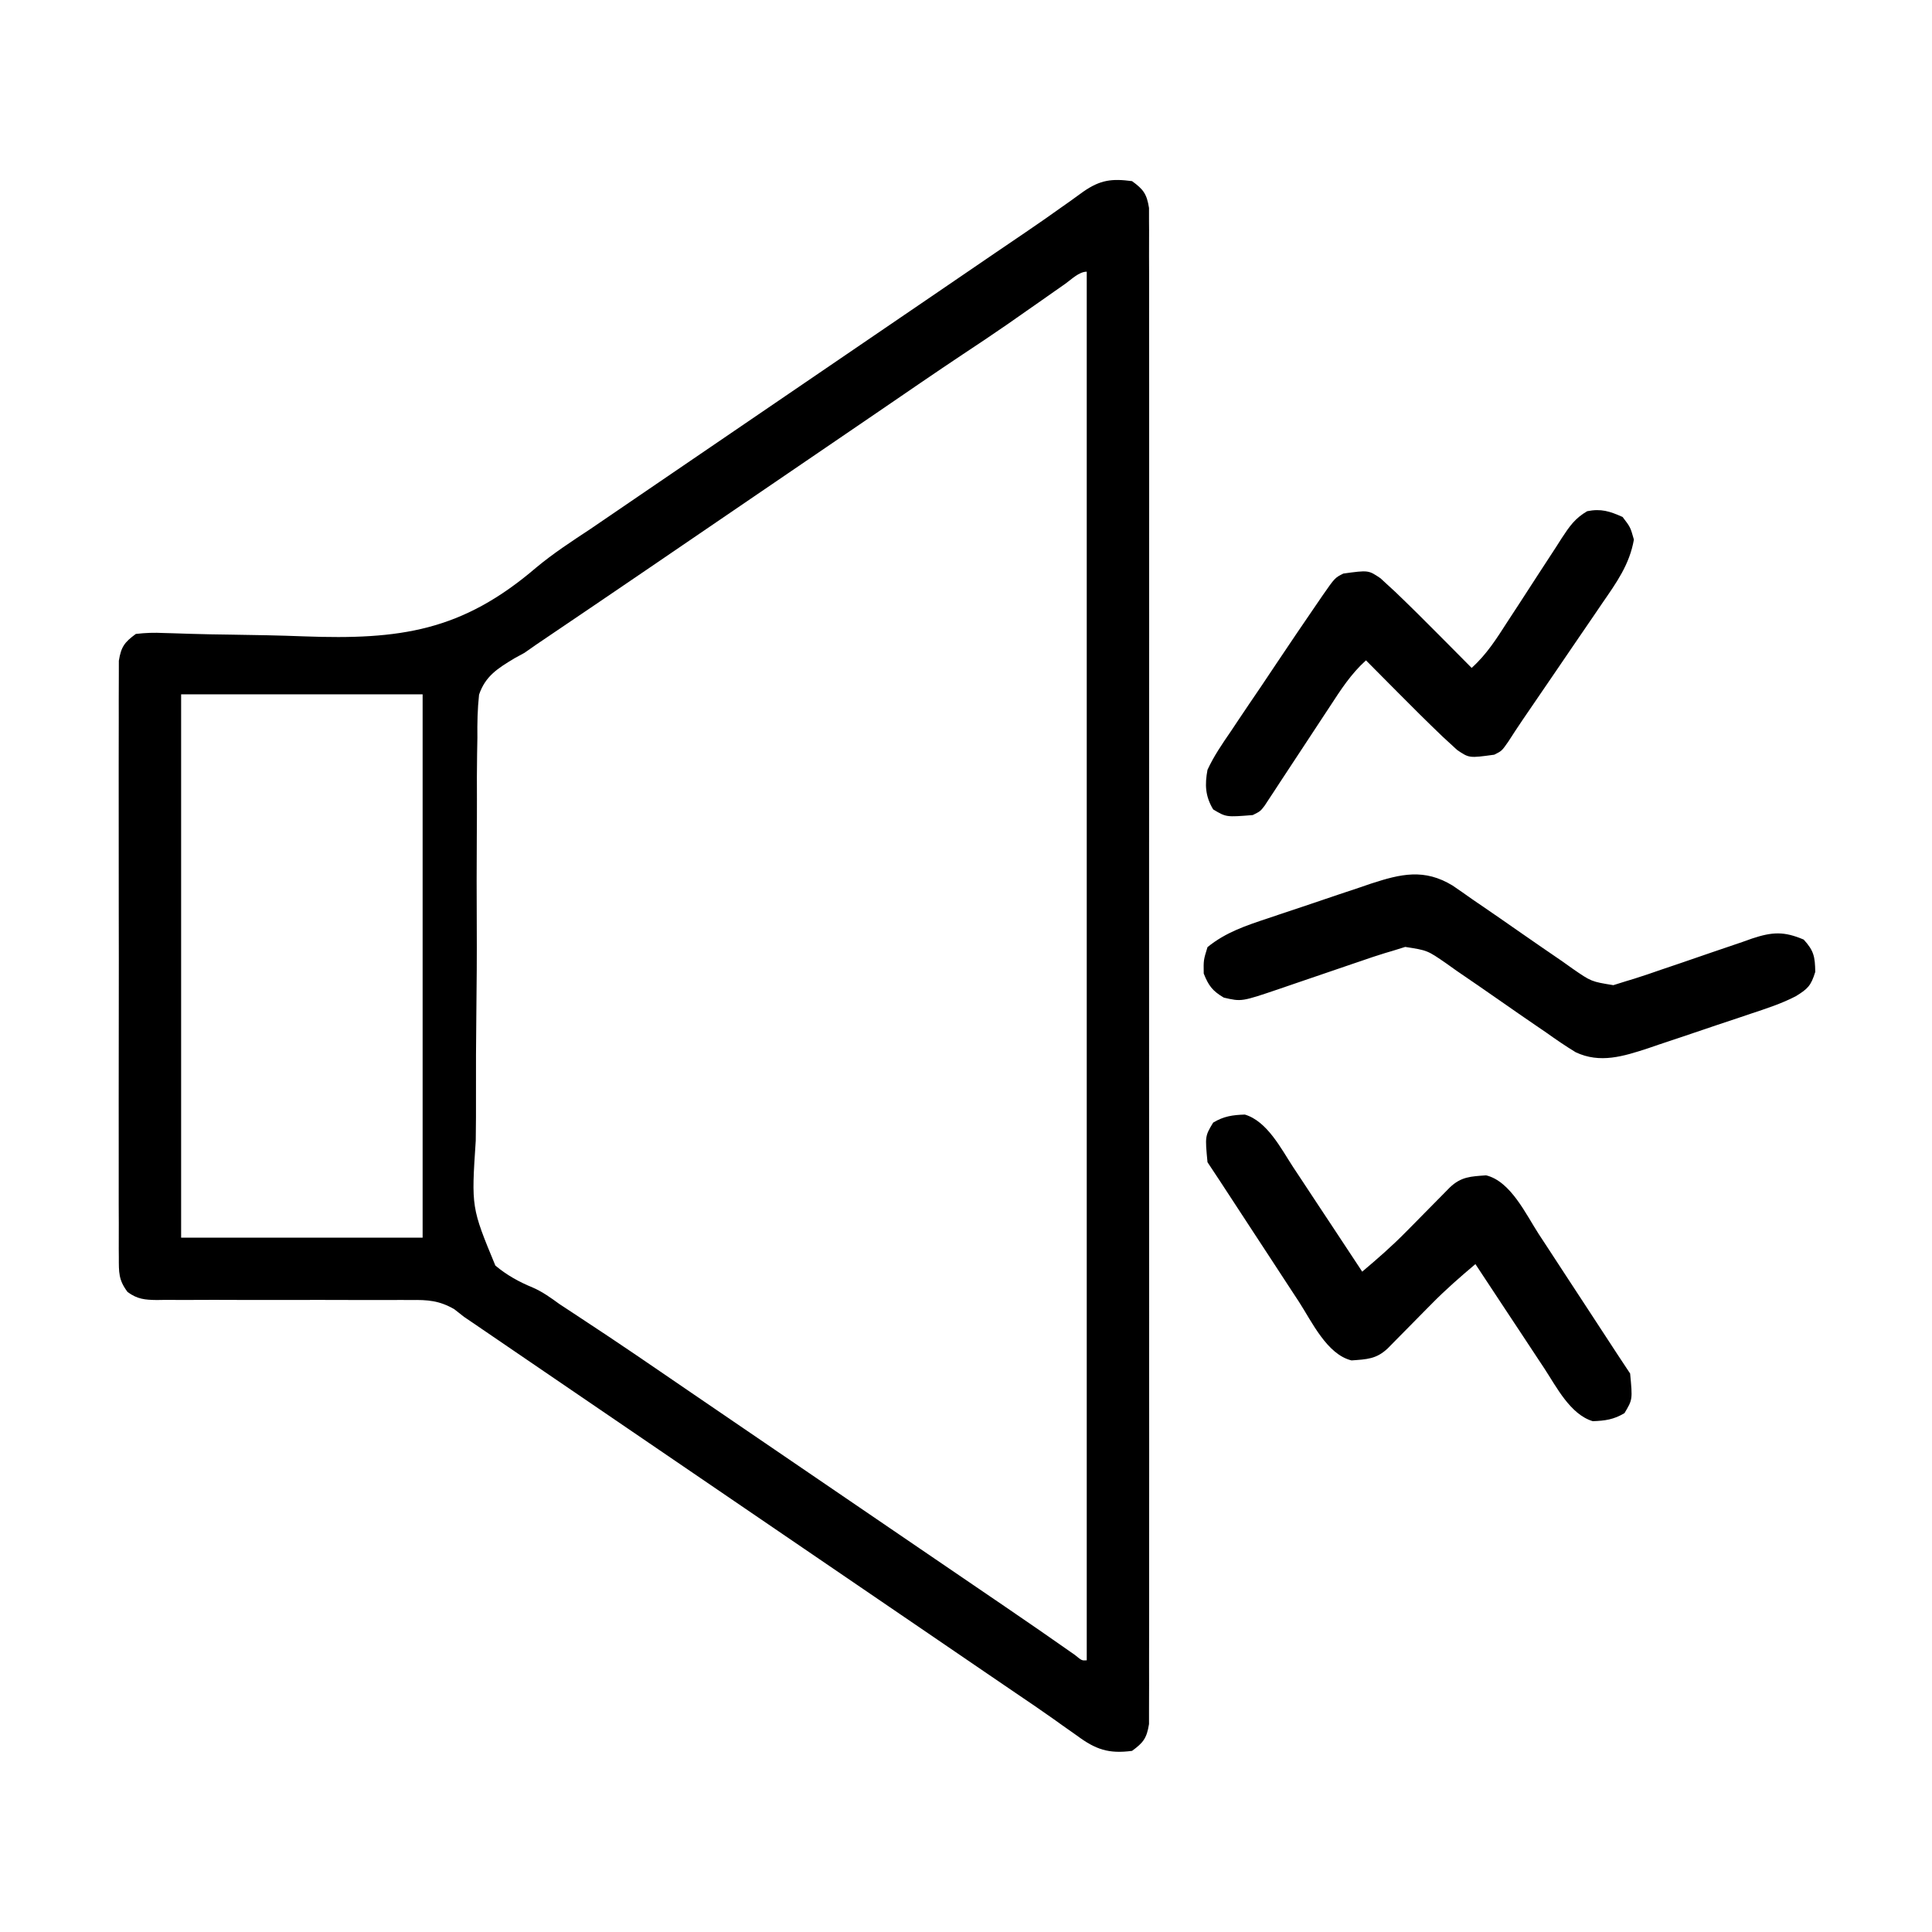
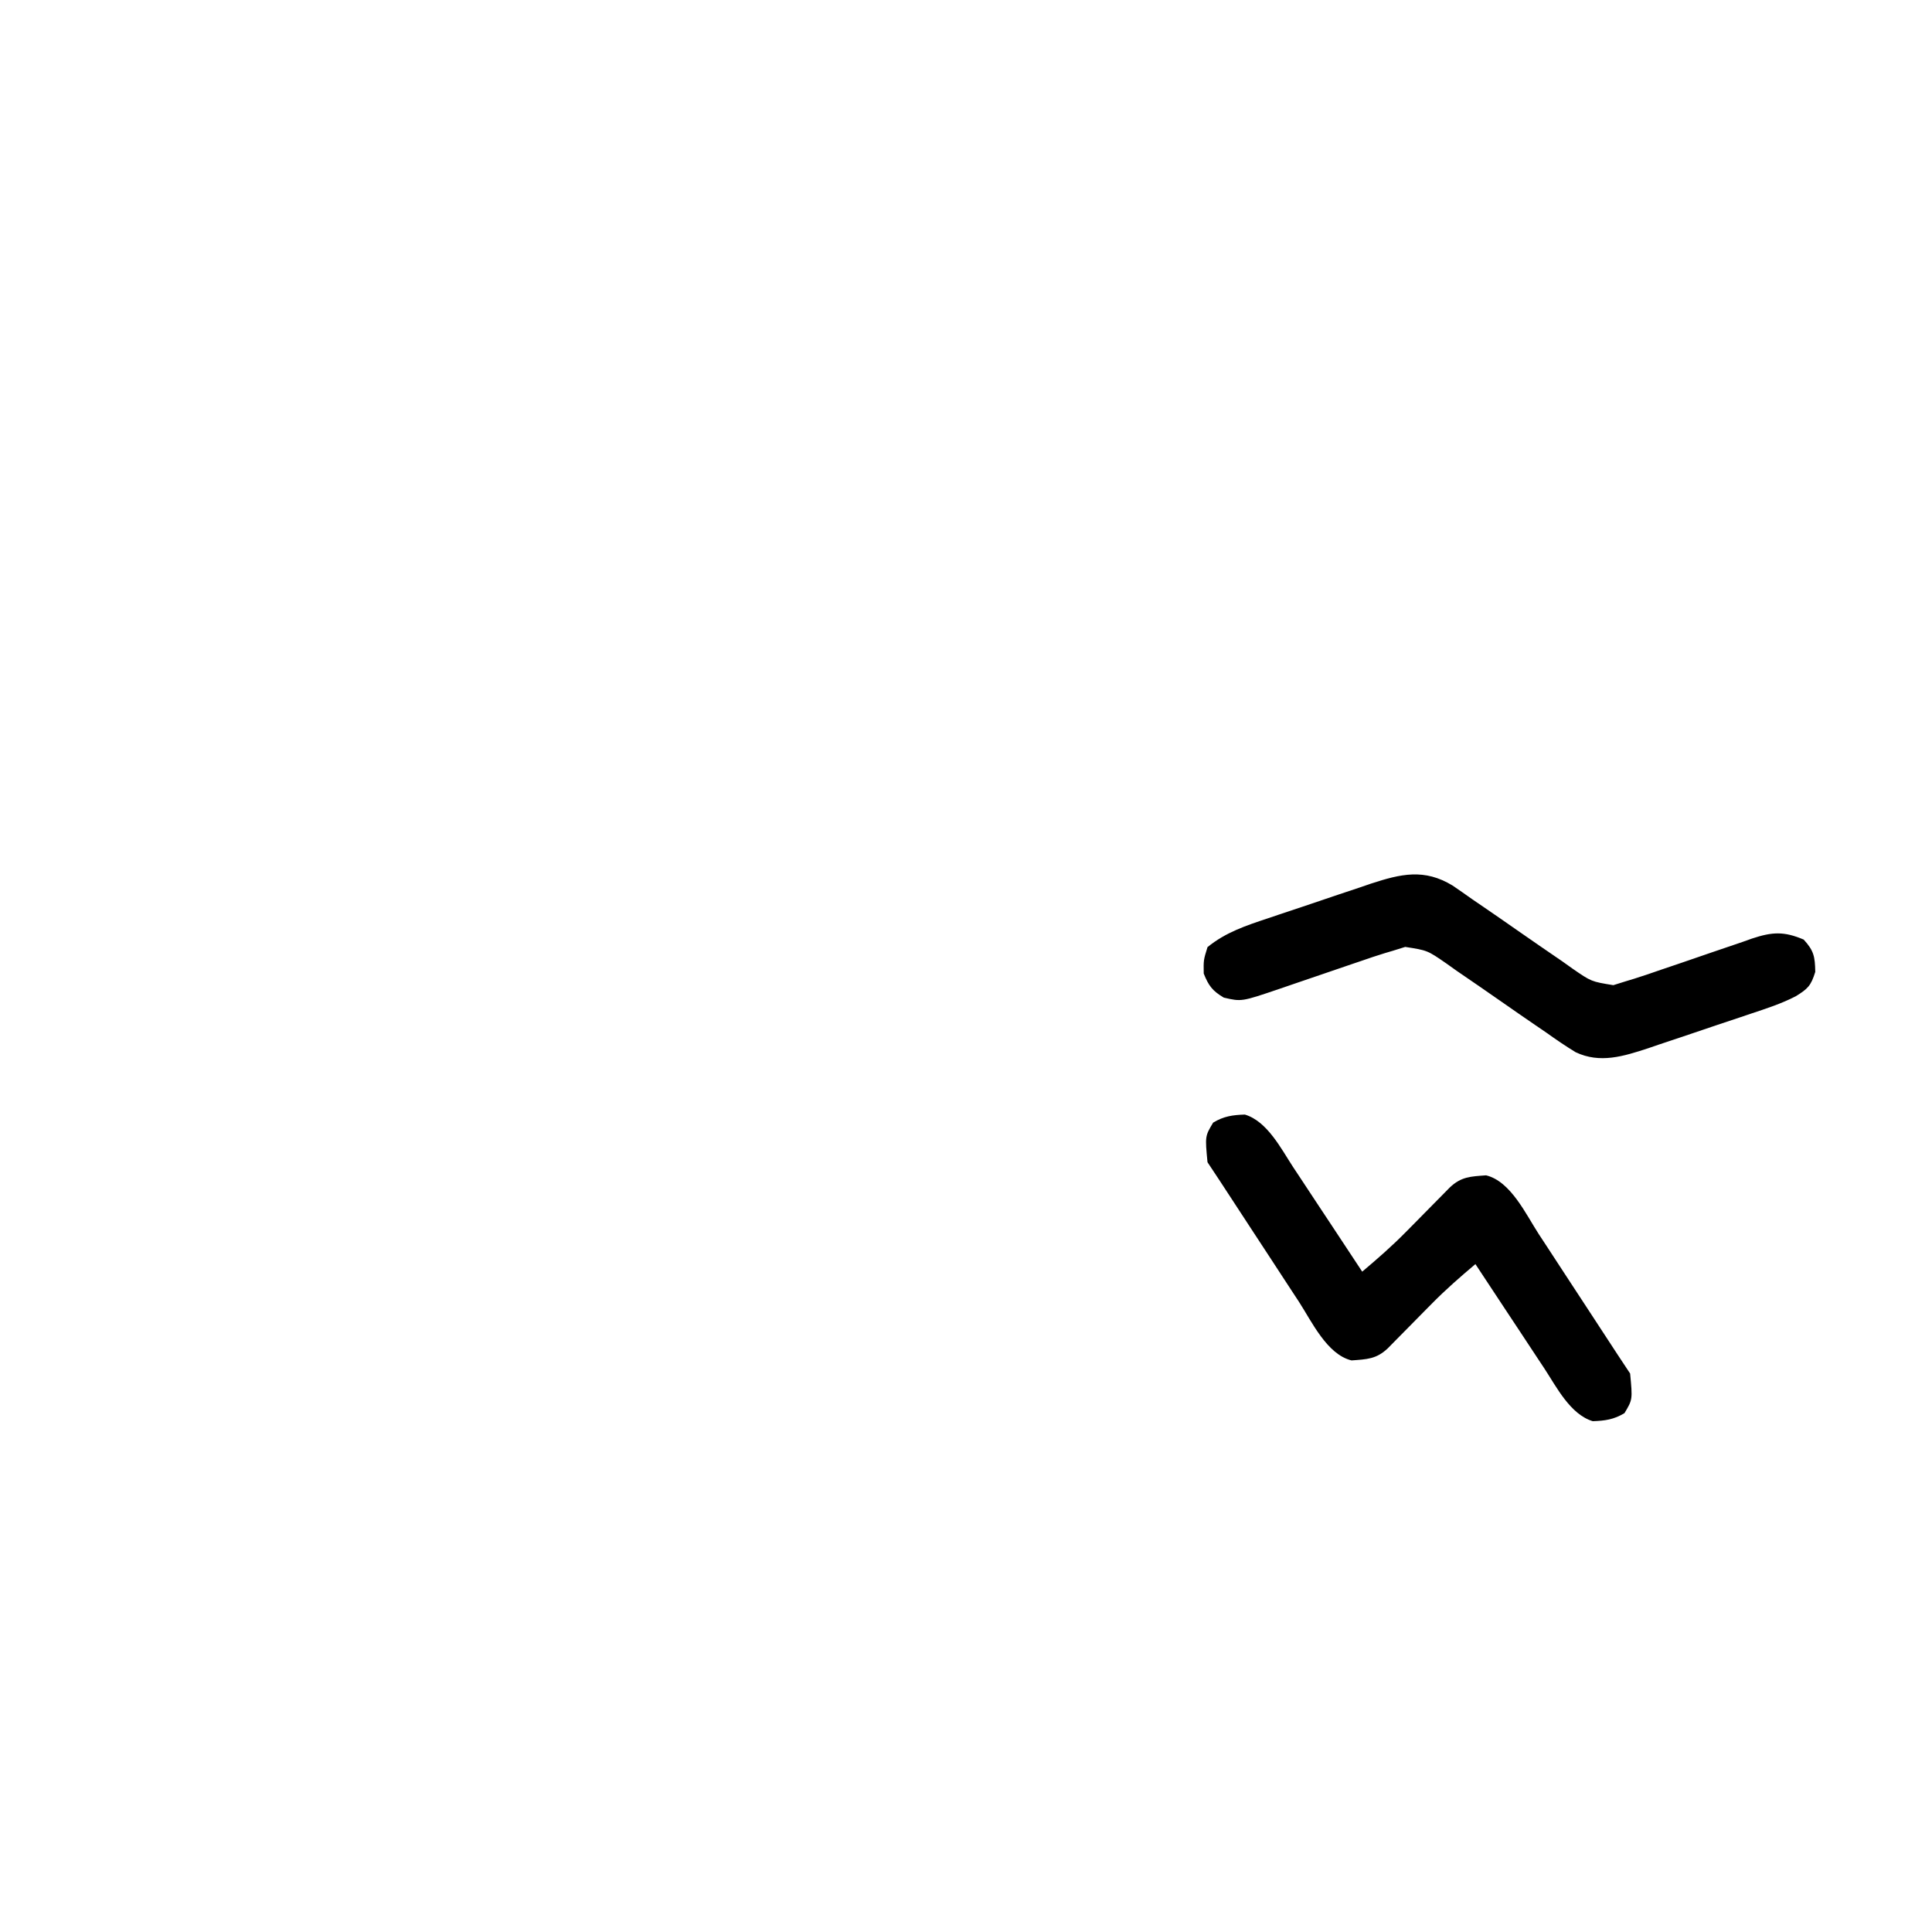
<svg xmlns="http://www.w3.org/2000/svg" height="512" width="512" version="1.1">
-   <path transform="translate(300,48)" fill="#000000" d="M0 0 C3.023 2.195 3.901 3.387 4.501 7.108 C4.502 8.344 4.503 9.58 4.503 10.853 C4.509 11.545 4.515 12.237 4.521 12.951 C4.536 15.282 4.522 17.612 4.508 19.943 C4.513 21.627 4.519 23.31 4.527 24.994 C4.544 29.629 4.535 34.264 4.523 38.899 C4.514 43.894 4.528 48.89 4.539 53.885 C4.557 63.674 4.553 73.464 4.541 83.253 C4.532 91.207 4.531 99.16 4.535 107.114 C4.536 108.245 4.536 109.375 4.537 110.54 C4.538 112.837 4.54 115.134 4.541 117.43 C4.552 138.982 4.539 160.534 4.518 182.086 C4.5 200.591 4.503 219.096 4.521 237.602 C4.543 259.075 4.551 280.548 4.539 302.021 C4.538 304.309 4.537 306.598 4.535 308.886 C4.534 310.575 4.534 310.575 4.533 312.298 C4.53 320.245 4.536 328.192 4.545 336.139 C4.556 345.82 4.553 355.501 4.532 365.181 C4.522 370.124 4.517 375.066 4.531 380.008 C4.543 384.528 4.536 389.048 4.515 393.568 C4.51 395.207 4.513 396.846 4.522 398.486 C4.534 400.707 4.522 402.926 4.503 405.147 C4.503 406.383 4.502 407.619 4.501 408.892 C3.901 412.613 3.023 413.805 0 416 C-6.179 416.812 -9.63 415.652 -14.625 411.938 C-15.939 411.013 -17.252 410.088 -18.566 409.164 C-19.274 408.656 -19.982 408.149 -20.711 407.626 C-24.036 405.264 -27.413 402.982 -30.789 400.694 C-33.615 398.777 -36.435 396.853 -39.254 394.926 C-44.833 391.113 -50.416 387.306 -56 383.5 C-57.833 382.25 -59.667 381 -61.5 379.75 C-62.407 379.131 -63.315 378.512 -64.25 377.875 C-138.5 327.25 -138.5 327.25 -141.254 325.372 C-143.074 324.131 -144.895 322.89 -146.715 321.649 C-151.498 318.388 -156.281 315.126 -161.062 311.863 C-162.553 310.846 -162.553 310.846 -164.074 309.809 C-165.973 308.513 -167.871 307.218 -169.77 305.922 C-170.629 305.335 -171.489 304.749 -172.375 304.145 C-173.125 303.633 -173.875 303.121 -174.648 302.593 C-175.812 301.804 -175.812 301.804 -177 301 C-177.872 300.317 -178.745 299.634 -179.644 298.931 C-183.583 296.665 -186.64 296.449 -191.053 296.518 C-191.838 296.514 -192.622 296.51 -193.43 296.506 C-195.125 296.5 -196.819 296.503 -198.513 296.514 C-201.195 296.531 -203.876 296.524 -206.558 296.51 C-212.247 296.485 -217.936 296.49 -223.625 296.5 C-230.226 296.512 -236.826 296.51 -243.427 296.476 C-246.069 296.469 -248.71 296.486 -251.351 296.503 C-252.969 296.497 -254.587 296.491 -256.206 296.482 C-256.939 296.494 -257.673 296.505 -258.429 296.517 C-261.61 296.479 -263.59 296.301 -266.188 294.396 C-268.617 291.185 -268.503 289.175 -268.508 285.168 C-268.514 284.481 -268.52 283.795 -268.527 283.087 C-268.543 280.787 -268.53 278.488 -268.518 276.188 C-268.523 274.538 -268.53 272.889 -268.539 271.24 C-268.557 266.76 -268.55 262.281 -268.537 257.802 C-268.527 253.117 -268.537 248.431 -268.543 243.746 C-268.55 235.878 -268.541 228.009 -268.521 220.141 C-268.5 211.041 -268.507 201.941 -268.529 192.841 C-268.547 185.031 -268.55 177.221 -268.539 169.411 C-268.533 164.745 -268.532 160.08 -268.545 155.414 C-268.557 151.027 -268.549 146.641 -268.526 142.255 C-268.52 140.644 -268.522 139.033 -268.531 137.422 C-268.542 135.225 -268.528 133.029 -268.508 130.832 C-268.506 129.602 -268.505 128.372 -268.503 127.105 C-267.902 123.398 -267 122.2 -264 120 C-261.363 119.694 -259.173 119.625 -256.555 119.756 C-255.809 119.776 -255.063 119.796 -254.295 119.817 C-252.674 119.861 -251.053 119.913 -249.432 119.973 C-245.941 120.09 -242.45 120.134 -238.957 120.182 C-232.468 120.273 -225.984 120.39 -219.5 120.641 C-193.969 121.588 -177.589 119.284 -157.866 102.383 C-153.364 98.64 -148.509 95.468 -143.625 92.25 C-141.844 91.039 -140.065 89.826 -138.289 88.609 C-132.861 84.905 -127.43 81.202 -122 77.5 C-120.167 76.25 -118.333 75 -116.5 73.75 C-98.167 61.25 -79.833 48.75 -61.5 36.25 C-60.592 35.631 -59.684 35.012 -58.748 34.374 C-56.921 33.128 -55.093 31.882 -53.265 30.636 C-47.638 26.8 -42.013 22.96 -36.391 19.117 C-33.628 17.232 -30.859 15.354 -28.09 13.477 C-24.886 11.301 -21.713 9.092 -18.566 6.836 C-17.893 6.363 -17.22 5.889 -16.527 5.402 C-15.313 4.547 -14.108 3.678 -12.916 2.792 C-8.391 -0.355 -5.325 -0.7 0 0 Z M-17.707 27.219 C-18.68 27.899 -19.652 28.58 -20.655 29.281 C-21.697 30.014 -22.739 30.746 -23.812 31.5 C-25.942 32.989 -28.072 34.477 -30.203 35.965 C-31.166 36.639 -32.13 37.313 -33.122 38.008 C-36.969 40.671 -40.857 43.267 -44.762 45.844 C-52.251 50.83 -59.659 55.938 -67.089 61.012 C-71.724 64.177 -76.362 67.339 -81 70.5 C-82.833 71.75 -84.667 73 -86.5 74.25 C-90.167 76.75 -93.833 79.25 -97.5 81.75 C-98.407 82.369 -99.315 82.987 -100.249 83.625 C-102.085 84.876 -103.921 86.128 -105.757 87.379 C-110.303 90.479 -114.849 93.579 -119.395 96.68 C-120.287 97.289 -121.18 97.898 -122.1 98.525 C-123.905 99.756 -125.71 100.988 -127.515 102.219 C-131.966 105.255 -136.419 108.286 -140.88 111.307 C-142.555 112.442 -144.229 113.576 -145.903 114.711 C-148.022 116.148 -150.142 117.582 -152.263 119.015 C-153.732 120.011 -153.732 120.011 -155.23 121.027 C-156.505 121.89 -156.505 121.89 -157.805 122.769 C-158.86 123.505 -159.914 124.242 -161 125 C-161.88 125.481 -162.76 125.962 -163.666 126.458 C-168.027 129.09 -171.369 131.133 -173.045 136.094 C-173.46 139.917 -173.535 143.666 -173.487 147.503 C-173.508 148.964 -173.534 150.426 -173.565 151.887 C-173.632 155.838 -173.629 159.786 -173.609 163.738 C-173.599 167.046 -173.622 170.353 -173.645 173.66 C-173.698 181.469 -173.694 189.277 -173.654 197.086 C-173.613 205.121 -173.668 213.151 -173.77 221.186 C-173.854 228.103 -173.88 235.018 -173.859 241.935 C-173.847 246.059 -173.856 250.179 -173.922 254.302 C-175.096 271.986 -175.096 271.986 -168.722 287.392 C-165.671 289.942 -162.469 291.706 -158.803 293.219 C-156.201 294.346 -154.003 295.949 -151.715 297.609 C-150.125 298.66 -148.532 299.706 -146.938 300.75 C-145.132 301.943 -143.327 303.137 -141.523 304.332 C-140.158 305.236 -140.158 305.236 -138.765 306.159 C-134.173 309.217 -129.617 312.325 -125.062 315.438 C-124.152 316.06 -123.241 316.682 -122.302 317.323 C-120.457 318.585 -118.611 319.847 -116.766 321.109 C-112.181 324.244 -107.59 327.372 -103 330.5 C-101.167 331.75 -99.333 333 -97.5 334.25 C-96.593 334.869 -95.685 335.488 -94.75 336.125 C-79.625 346.438 -79.625 346.438 -64.5 356.75 C-63.592 357.369 -62.684 357.988 -61.748 358.626 C-59.922 359.872 -58.096 361.117 -56.27 362.362 C-51.575 365.563 -46.88 368.763 -42.184 371.961 C-40.268 373.266 -38.353 374.57 -36.438 375.875 C-35.522 376.498 -34.607 377.122 -33.663 377.764 C-27.468 381.986 -21.303 386.249 -15.168 390.559 C-13.295 392.092 -13.295 392.092 -12 392 C-12 270.56 -12 149.12 -12 24 C-14.066 24 -16.111 26.098 -17.707 27.219 Z M-252 136 C-252 183.52 -252 231.04 -252 280 C-230.88 280 -209.76 280 -188 280 C-188 232.48 -188 184.96 -188 136 C-209.12 136 -230.24 136 -252 136 Z" />
  <path transform="translate(384.95,234.678)" fill="#000000" d="M0 0 C1.783 1.214 3.552 2.449 5.308 3.701 C6.255 4.347 7.203 4.993 8.179 5.659 C11.192 7.714 14.185 9.796 17.175 11.885 C21.121 14.638 25.084 17.364 29.058 20.076 C29.956 20.715 30.854 21.355 31.78 22.014 C36.756 25.452 36.756 25.452 42.601 26.401 C43.739 26.045 44.877 25.689 46.05 25.322 C46.74 25.113 47.431 24.905 48.142 24.69 C50.526 23.946 52.88 23.134 55.238 22.31 C57.006 21.711 58.774 21.113 60.542 20.515 C63.304 19.576 66.063 18.63 68.817 17.67 C71.493 16.741 74.177 15.837 76.863 14.935 C77.68 14.644 78.497 14.352 79.338 14.052 C84.698 12.279 87.807 12.088 93.05 14.322 C95.761 17.287 96.042 18.86 96.113 22.885 C94.979 26.554 94.14 27.364 90.973 29.324 C87.127 31.32 83.04 32.63 78.937 33.994 C77.968 34.321 76.999 34.648 76.001 34.986 C73.957 35.673 71.912 36.355 69.866 37.032 C66.753 38.067 63.649 39.125 60.544 40.185 C58.551 40.852 56.557 41.518 54.562 42.181 C53.643 42.497 52.724 42.813 51.777 43.138 C45.294 45.253 39.083 47.227 32.627 44.177 C29.927 42.539 27.364 40.777 24.792 38.943 C23.845 38.297 22.898 37.651 21.922 36.985 C18.909 34.93 15.916 32.848 12.925 30.76 C8.979 28.006 5.017 25.28 1.042 22.568 C0.144 21.929 -0.754 21.289 -1.679 20.63 C-6.676 17.177 -6.676 17.177 -12.552 16.264 C-14.234 16.788 -14.234 16.788 -15.95 17.322 C-16.591 17.511 -17.232 17.7 -17.893 17.895 C-20.047 18.55 -22.17 19.271 -24.297 20.01 C-25.46 20.403 -25.46 20.403 -26.646 20.805 C-29.103 21.638 -31.558 22.479 -34.012 23.322 C-36.47 24.164 -38.929 25.004 -41.39 25.839 C-42.915 26.356 -44.439 26.878 -45.961 27.405 C-55.932 30.791 -55.932 30.791 -60.637 29.697 C-63.64 27.911 -64.651 26.57 -65.95 23.322 C-66.012 19.76 -66.012 19.76 -64.95 16.322 C-60.108 12.374 -54.711 10.603 -48.836 8.65 C-47.867 8.323 -46.898 7.996 -45.9 7.658 C-43.857 6.972 -41.812 6.289 -39.765 5.612 C-36.652 4.577 -33.548 3.519 -30.444 2.459 C-28.45 1.792 -26.456 1.127 -24.461 0.463 C-23.542 0.147 -22.623 -0.168 -21.676 -0.494 C-13.662 -3.109 -7.505 -4.555 0 0 Z" />
-   <path transform="translate(430,137)" fill="#000000" d="M0 0 C2.062 2.688 2.062 2.688 3 6 C1.839 12.623 -1.627 17.417 -5.398 22.879 C-6.03 23.809 -6.661 24.739 -7.312 25.698 C-9.324 28.659 -11.349 31.611 -13.375 34.562 C-14.73 36.551 -16.084 38.54 -17.438 40.529 C-20.463 44.974 -23.495 49.414 -26.538 53.846 C-27.817 55.73 -29.058 57.633 -30.292 59.547 C-32 62 -32 62 -34 63 C-40.646 63.917 -40.646 63.917 -43.843 61.752 C-44.449 61.193 -45.055 60.634 -45.68 60.059 C-46.371 59.424 -47.063 58.789 -47.775 58.134 C-51.739 54.332 -55.636 50.467 -59.5 46.562 C-60.322 45.736 -61.145 44.909 -61.992 44.057 C-63.997 42.04 -66 40.021 -68 38 C-71.978 41.578 -74.671 45.785 -77.57 50.23 C-78.093 51.021 -78.615 51.813 -79.153 52.628 C-80.815 55.145 -82.471 57.666 -84.125 60.188 C-86.31 63.518 -88.501 66.844 -90.695 70.168 C-91.197 70.938 -91.7 71.707 -92.217 72.501 C-92.684 73.208 -93.152 73.916 -93.633 74.645 C-94.043 75.271 -94.453 75.896 -94.875 76.54 C-96 78 -96 78 -98 79 C-105.052 79.569 -105.052 79.569 -108.5 77.5 C-110.613 73.978 -110.733 70.949 -110 67 C-108.312 63.361 -106.102 60.14 -103.832 56.84 C-103.2 55.891 -102.568 54.942 -101.917 53.965 C-99.899 50.944 -97.856 47.941 -95.812 44.938 C-94.456 42.915 -93.101 40.89 -91.748 38.865 C-88.193 33.558 -84.62 28.263 -81 23 C-80.516 22.293 -80.033 21.586 -79.535 20.857 C-76.239 16.12 -76.239 16.12 -74 15 C-67.354 14.083 -67.354 14.083 -64.157 16.248 C-63.551 16.807 -62.945 17.366 -62.32 17.941 C-61.629 18.576 -60.937 19.211 -60.225 19.866 C-56.261 23.668 -52.364 27.533 -48.5 31.438 C-47.678 32.264 -46.855 33.091 -46.008 33.943 C-44.003 35.96 -42 37.979 -40 40 C-36.03 36.439 -33.393 32.253 -30.535 27.805 C-29.478 26.186 -28.42 24.567 -27.361 22.949 C-25.706 20.407 -24.054 17.862 -22.411 15.312 C-20.818 12.844 -19.209 10.386 -17.598 7.93 C-16.868 6.783 -16.868 6.783 -16.123 5.613 C-14.066 2.496 -12.639 0.372 -9.377 -1.527 C-5.689 -2.261 -3.404 -1.513 0 0 Z" />
  <path transform="translate(329.902,295.371)" fill="#000000" d="M0 0 C5.954 1.785 9.625 9.093 12.836 13.992 C13.624 15.18 13.624 15.18 14.429 16.392 C16.095 18.905 17.753 21.423 19.41 23.941 C20.543 25.653 21.677 27.365 22.811 29.076 C25.579 33.256 28.34 37.441 31.098 41.629 C35.094 38.264 38.981 34.868 42.648 31.141 C43.429 30.352 44.209 29.564 45.014 28.752 C45.805 27.948 46.595 27.144 47.41 26.316 C49.008 24.693 50.608 23.072 52.211 21.453 C52.91 20.742 53.609 20.032 54.329 19.3 C57.349 16.447 59.846 16.406 63.93 16.105 C70.442 17.678 74.491 26.451 77.859 31.637 C78.807 33.08 78.807 33.08 79.774 34.553 C81.783 37.616 83.784 40.685 85.785 43.754 C87.142 45.826 88.499 47.898 89.857 49.969 C92.84 54.52 95.817 59.074 98.79 63.631 C99.884 65.303 100.99 66.967 102.098 68.629 C102.755 75.533 102.755 75.533 100.598 79.129 C97.782 80.818 95.463 81.147 92.195 81.258 C86.241 79.473 82.57 72.165 79.359 67.266 C78.834 66.474 78.308 65.682 77.767 64.866 C76.101 62.353 74.443 59.835 72.785 57.316 C71.652 55.604 70.519 53.893 69.385 52.182 C66.616 48.001 63.855 43.816 61.098 39.629 C57.101 42.994 53.214 46.389 49.547 50.117 C48.766 50.905 47.986 51.694 47.182 52.506 C46.391 53.31 45.6 54.113 44.785 54.941 C43.187 56.565 41.587 58.186 39.984 59.805 C38.936 60.871 38.936 60.871 37.866 61.958 C34.846 64.811 32.349 64.852 28.266 65.152 C21.754 63.58 17.704 54.807 14.336 49.621 C13.704 48.659 13.072 47.696 12.421 46.705 C10.412 43.641 8.411 40.573 6.41 37.504 C5.053 35.432 3.696 33.36 2.338 31.289 C-0.645 26.738 -3.622 22.184 -6.595 17.626 C-7.689 15.955 -8.794 14.291 -9.902 12.629 C-10.56 5.725 -10.56 5.725 -8.402 2.129 C-5.586 0.439 -3.267 0.11 0 0 Z" />
</svg>